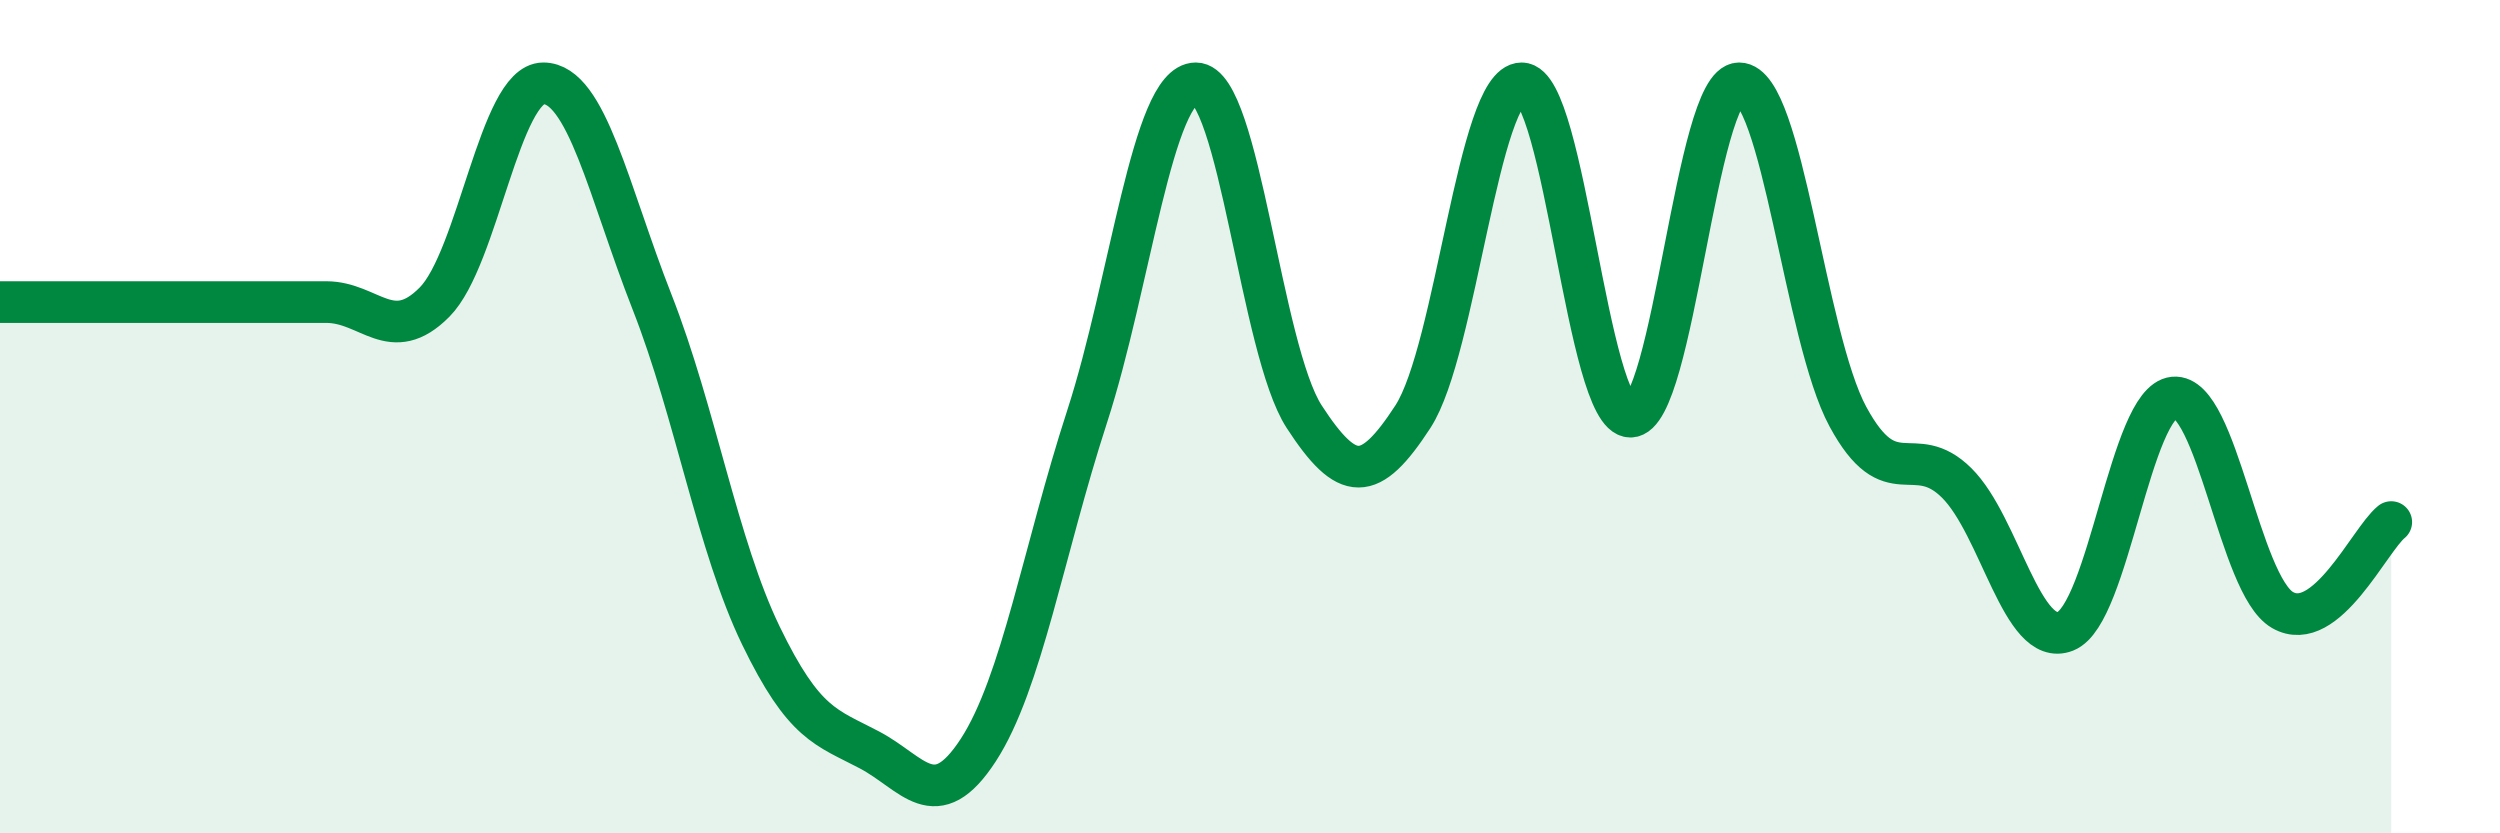
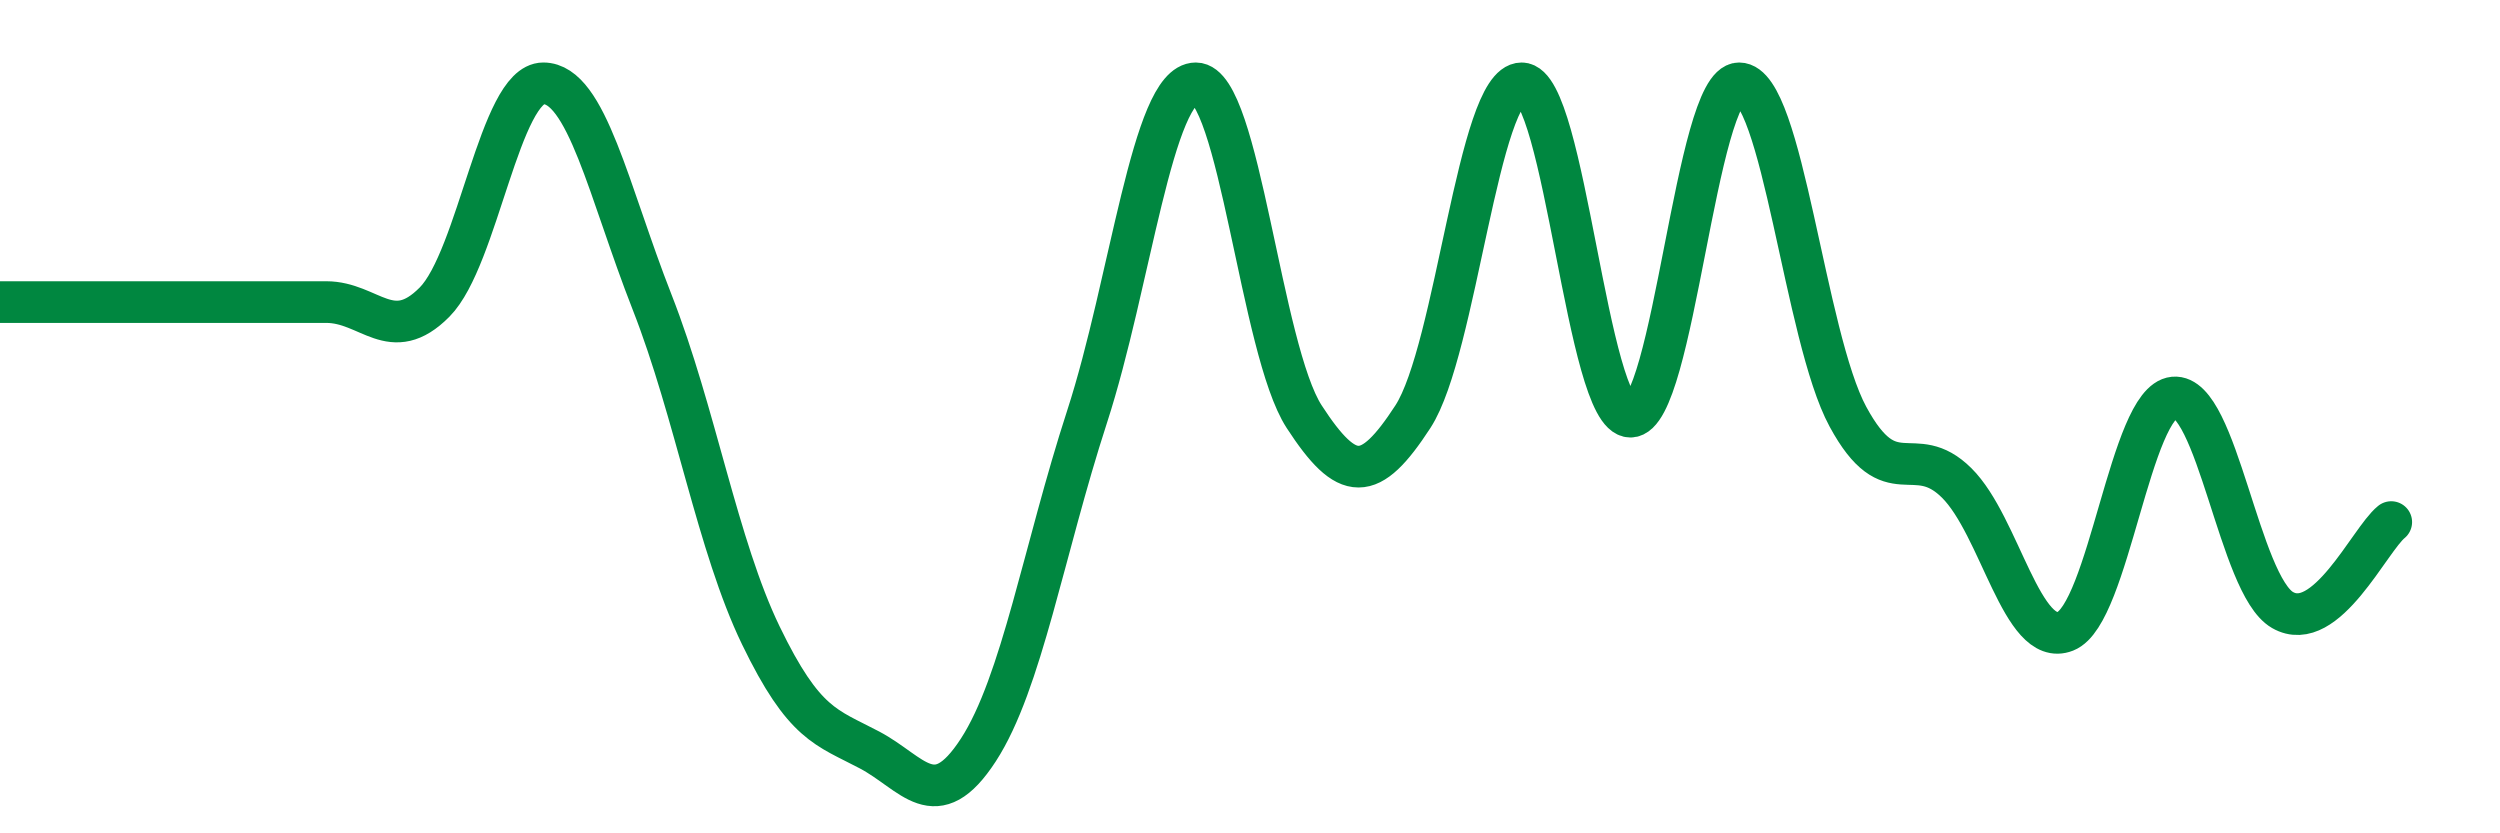
<svg xmlns="http://www.w3.org/2000/svg" width="60" height="20" viewBox="0 0 60 20">
-   <path d="M 0,7.25 C 0.52,7.25 1.57,7.25 2.61,7.25 C 3.65,7.25 4.18,7.25 5.22,7.25 C 6.26,7.25 6.79,7.25 7.83,7.25 C 8.87,7.25 9.39,8.3 10.43,7.25 C 11.47,6.2 12,2 13.04,2 C 14.08,2 14.61,4.6 15.65,7.25 C 16.69,9.9 17.22,13.1 18.26,15.25 C 19.3,17.4 19.83,17.45 20.87,18 C 21.91,18.55 22.44,19.6 23.48,18 C 24.52,16.4 25.05,13.2 26.09,10 C 27.13,6.8 27.66,2 28.7,2 C 29.74,2 30.26,8.4 31.3,10 C 32.34,11.6 32.87,11.6 33.91,10 C 34.95,8.4 35.48,2 36.52,2 C 37.56,2 38.09,10 39.13,10 C 40.17,10 40.7,2 41.74,2 C 42.78,2 43.31,8.08 44.35,10 C 45.39,11.92 45.92,10.56 46.96,11.59 C 48,12.62 48.53,15.56 49.57,15.15 C 50.61,14.74 51.13,9.64 52.17,9.54 C 53.21,9.44 53.74,14.04 54.78,14.64 C 55.82,15.24 56.87,12.95 57.39,12.53L57.39 20L0 20Z" fill="#008740" opacity="0.1" stroke-linecap="round" stroke-linejoin="round" />
  <path d="M 0,7.25 C 0.52,7.25 1.57,7.25 2.61,7.25 C 3.65,7.25 4.18,7.25 5.22,7.25 C 6.26,7.25 6.79,7.25 7.83,7.25 C 8.87,7.25 9.39,8.3 10.43,7.25 C 11.47,6.2 12,2 13.04,2 C 14.08,2 14.61,4.6 15.65,7.25 C 16.69,9.9 17.22,13.1 18.26,15.25 C 19.3,17.4 19.83,17.45 20.87,18 C 21.91,18.55 22.44,19.6 23.48,18 C 24.52,16.4 25.05,13.2 26.09,10 C 27.13,6.8 27.66,2 28.7,2 C 29.74,2 30.26,8.4 31.3,10 C 32.34,11.6 32.87,11.6 33.91,10 C 34.95,8.4 35.48,2 36.52,2 C 37.56,2 38.09,10 39.13,10 C 40.17,10 40.7,2 41.74,2 C 42.78,2 43.31,8.08 44.35,10 C 45.39,11.92 45.92,10.56 46.96,11.59 C 48,12.62 48.53,15.56 49.57,15.15 C 50.61,14.74 51.13,9.64 52.17,9.54 C 53.21,9.44 53.74,14.04 54.78,14.64 C 55.82,15.24 56.87,12.95 57.39,12.53" stroke="#008740" stroke-width="1" fill="none" stroke-linecap="round" stroke-linejoin="round" />
</svg>